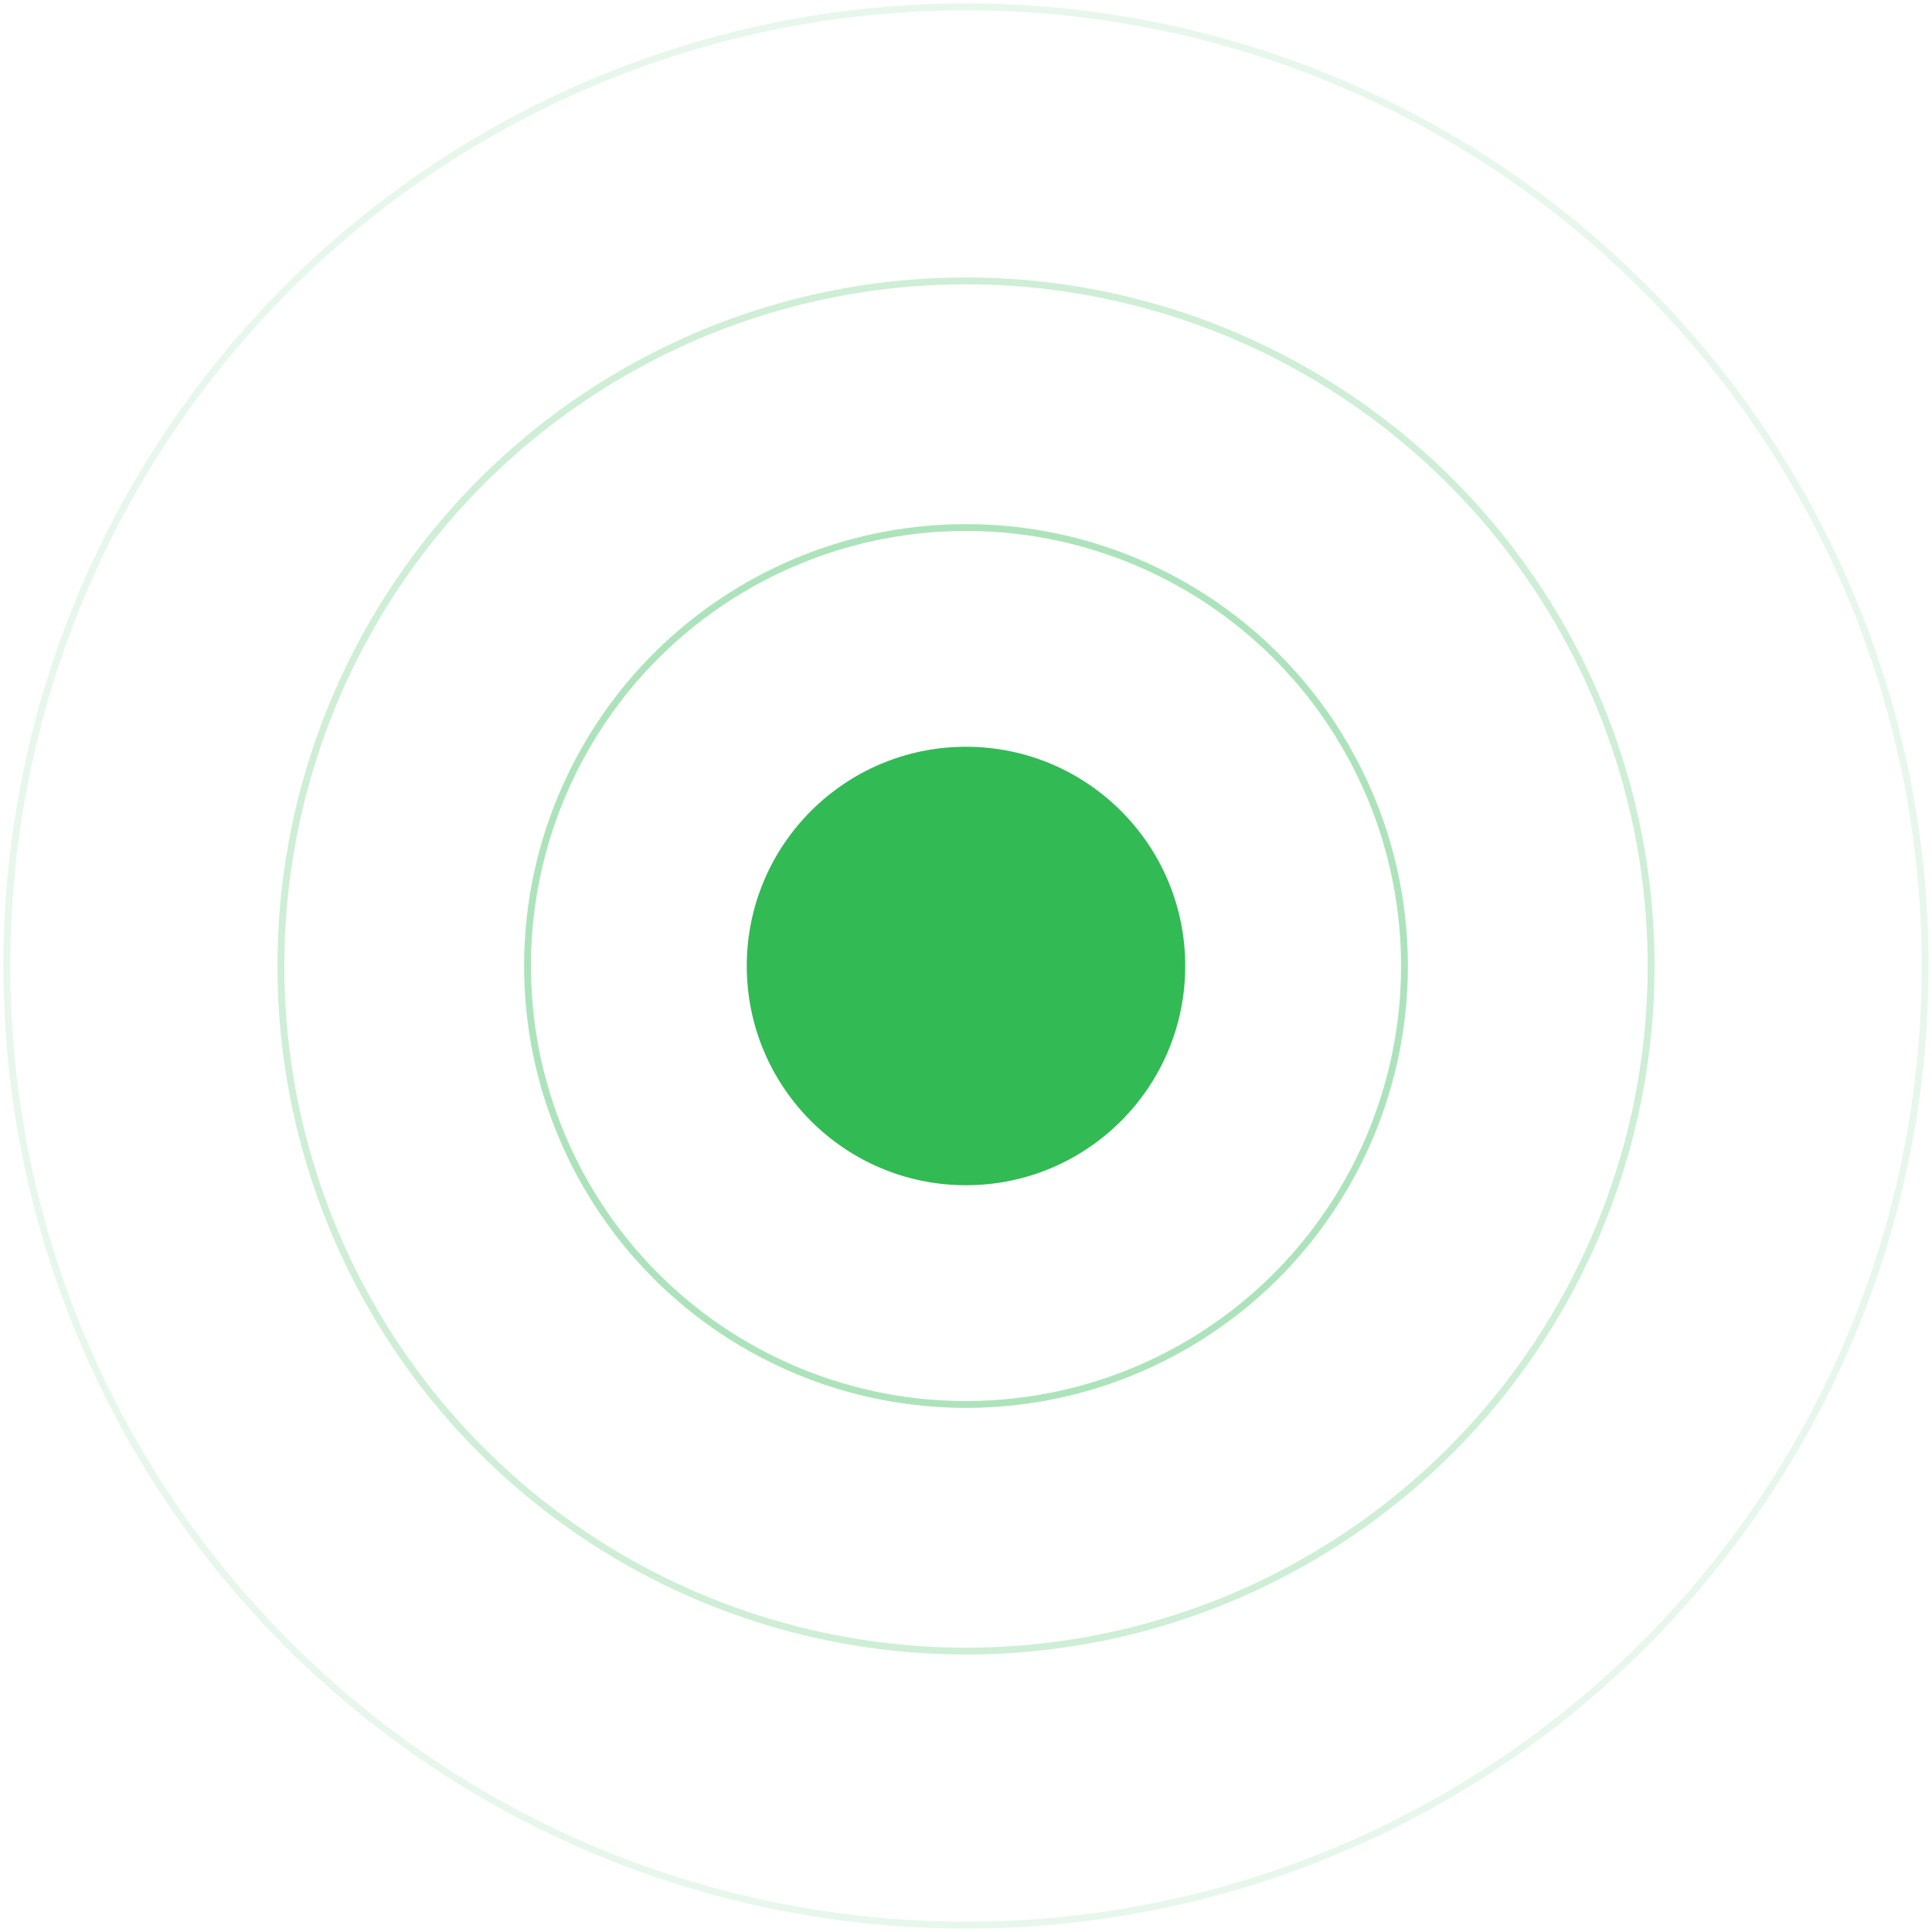
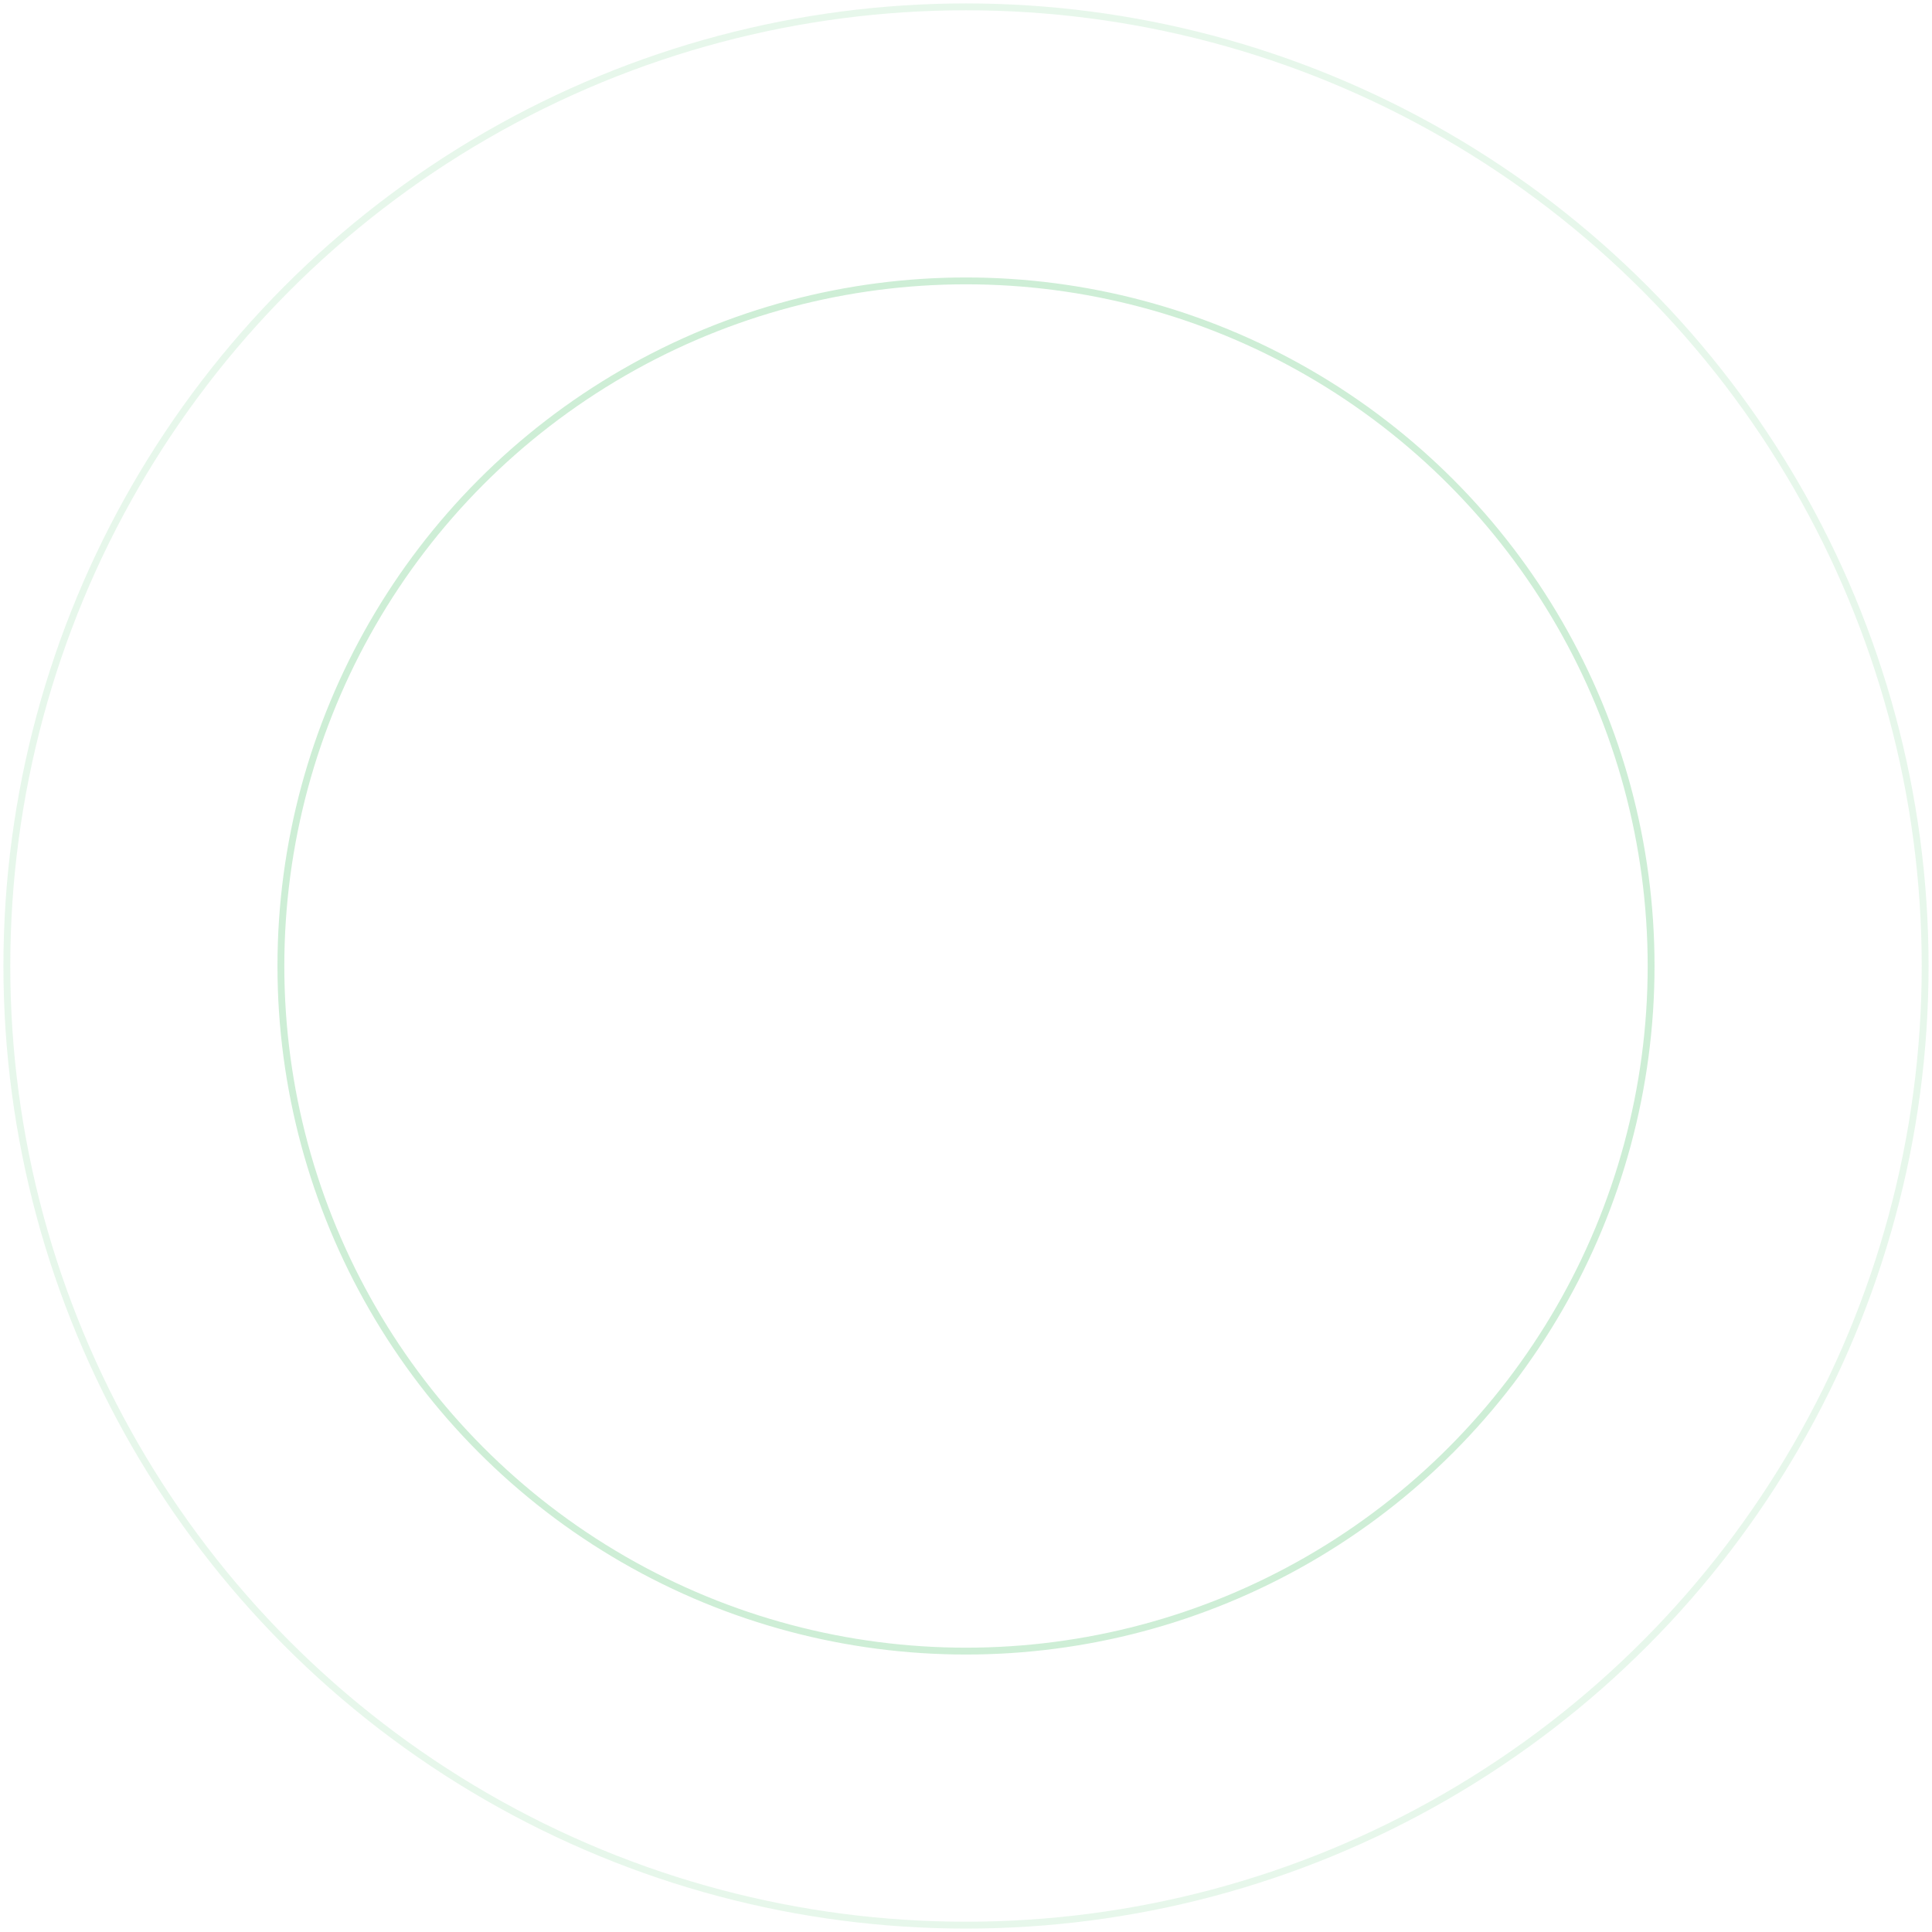
<svg xmlns="http://www.w3.org/2000/svg" width="282" height="282">
  <g fill="none" fill-rule="evenodd" transform="translate(1 1)">
-     <circle cx="140" cy="140" r="32" fill="#32BA55" />
    <circle cx="140" cy="140" r="100" stroke="#32BA55" stroke-opacity=".4" opacity=".6" />
-     <circle cx="140" cy="140" r="64" stroke="#32BA55" stroke-opacity=".4" />
    <circle cx="140" cy="140" r="140" stroke="#32BA55" stroke-opacity=".4" opacity=".3" />
  </g>
</svg>